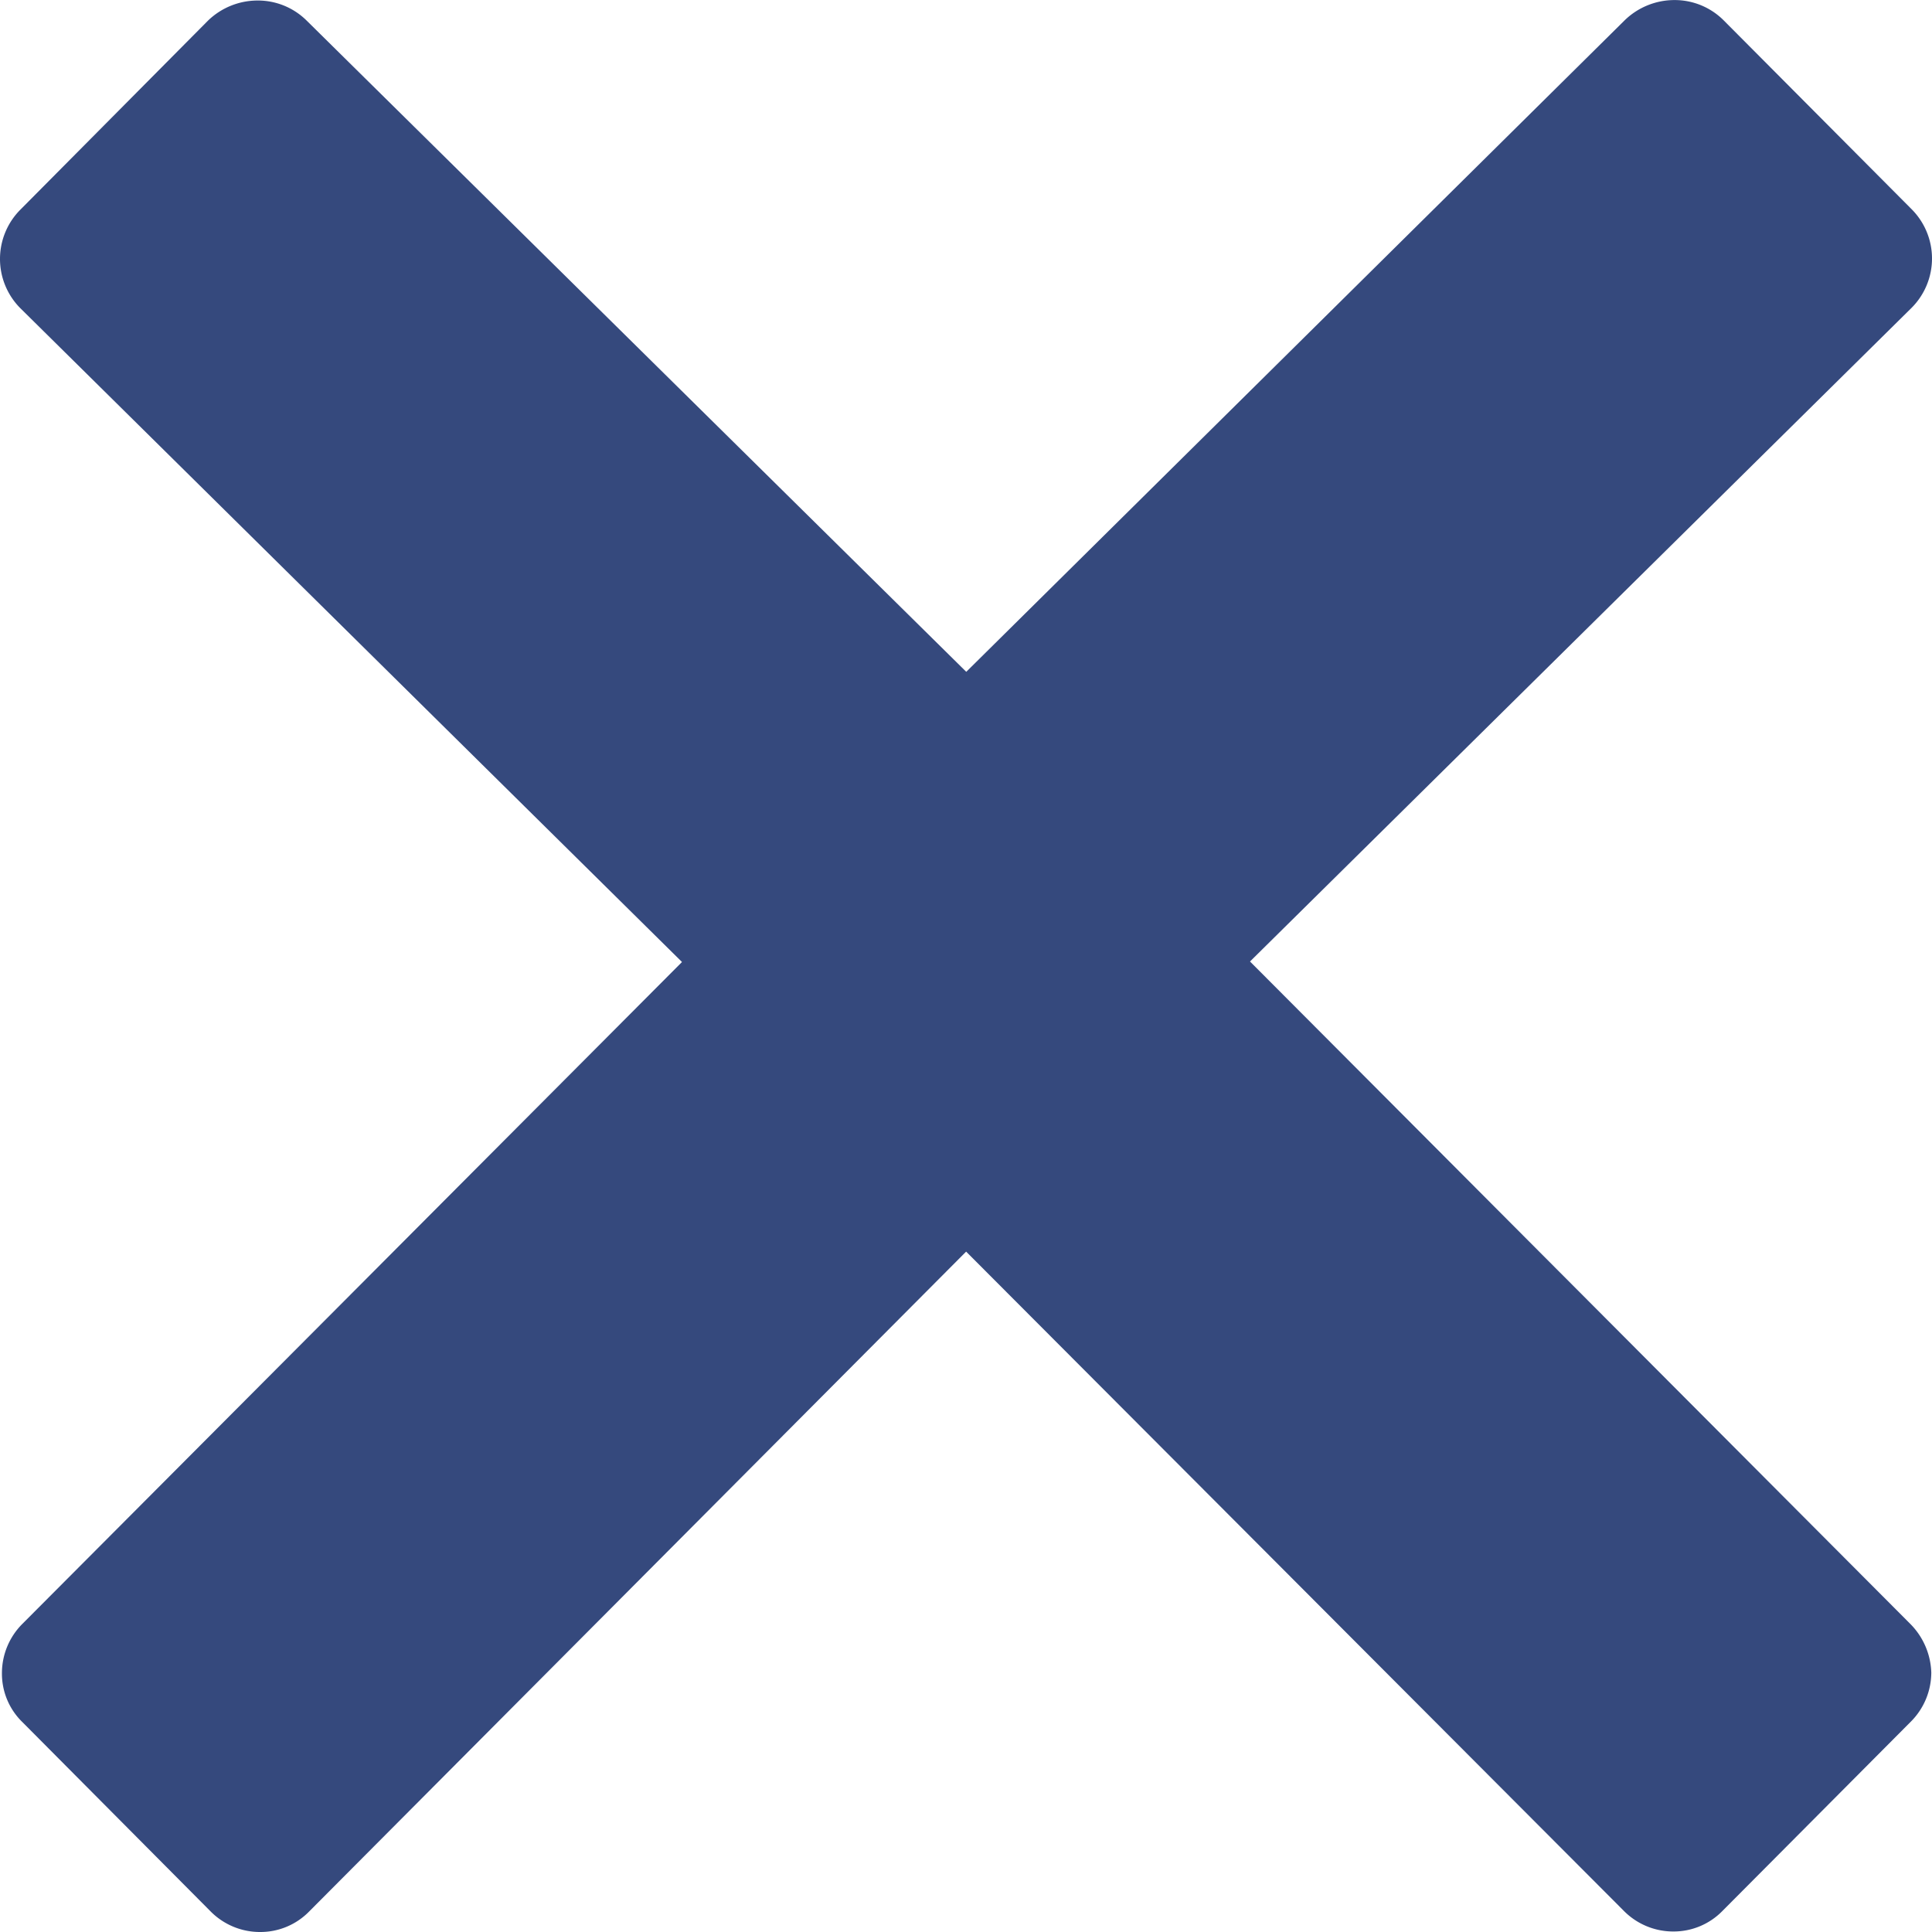
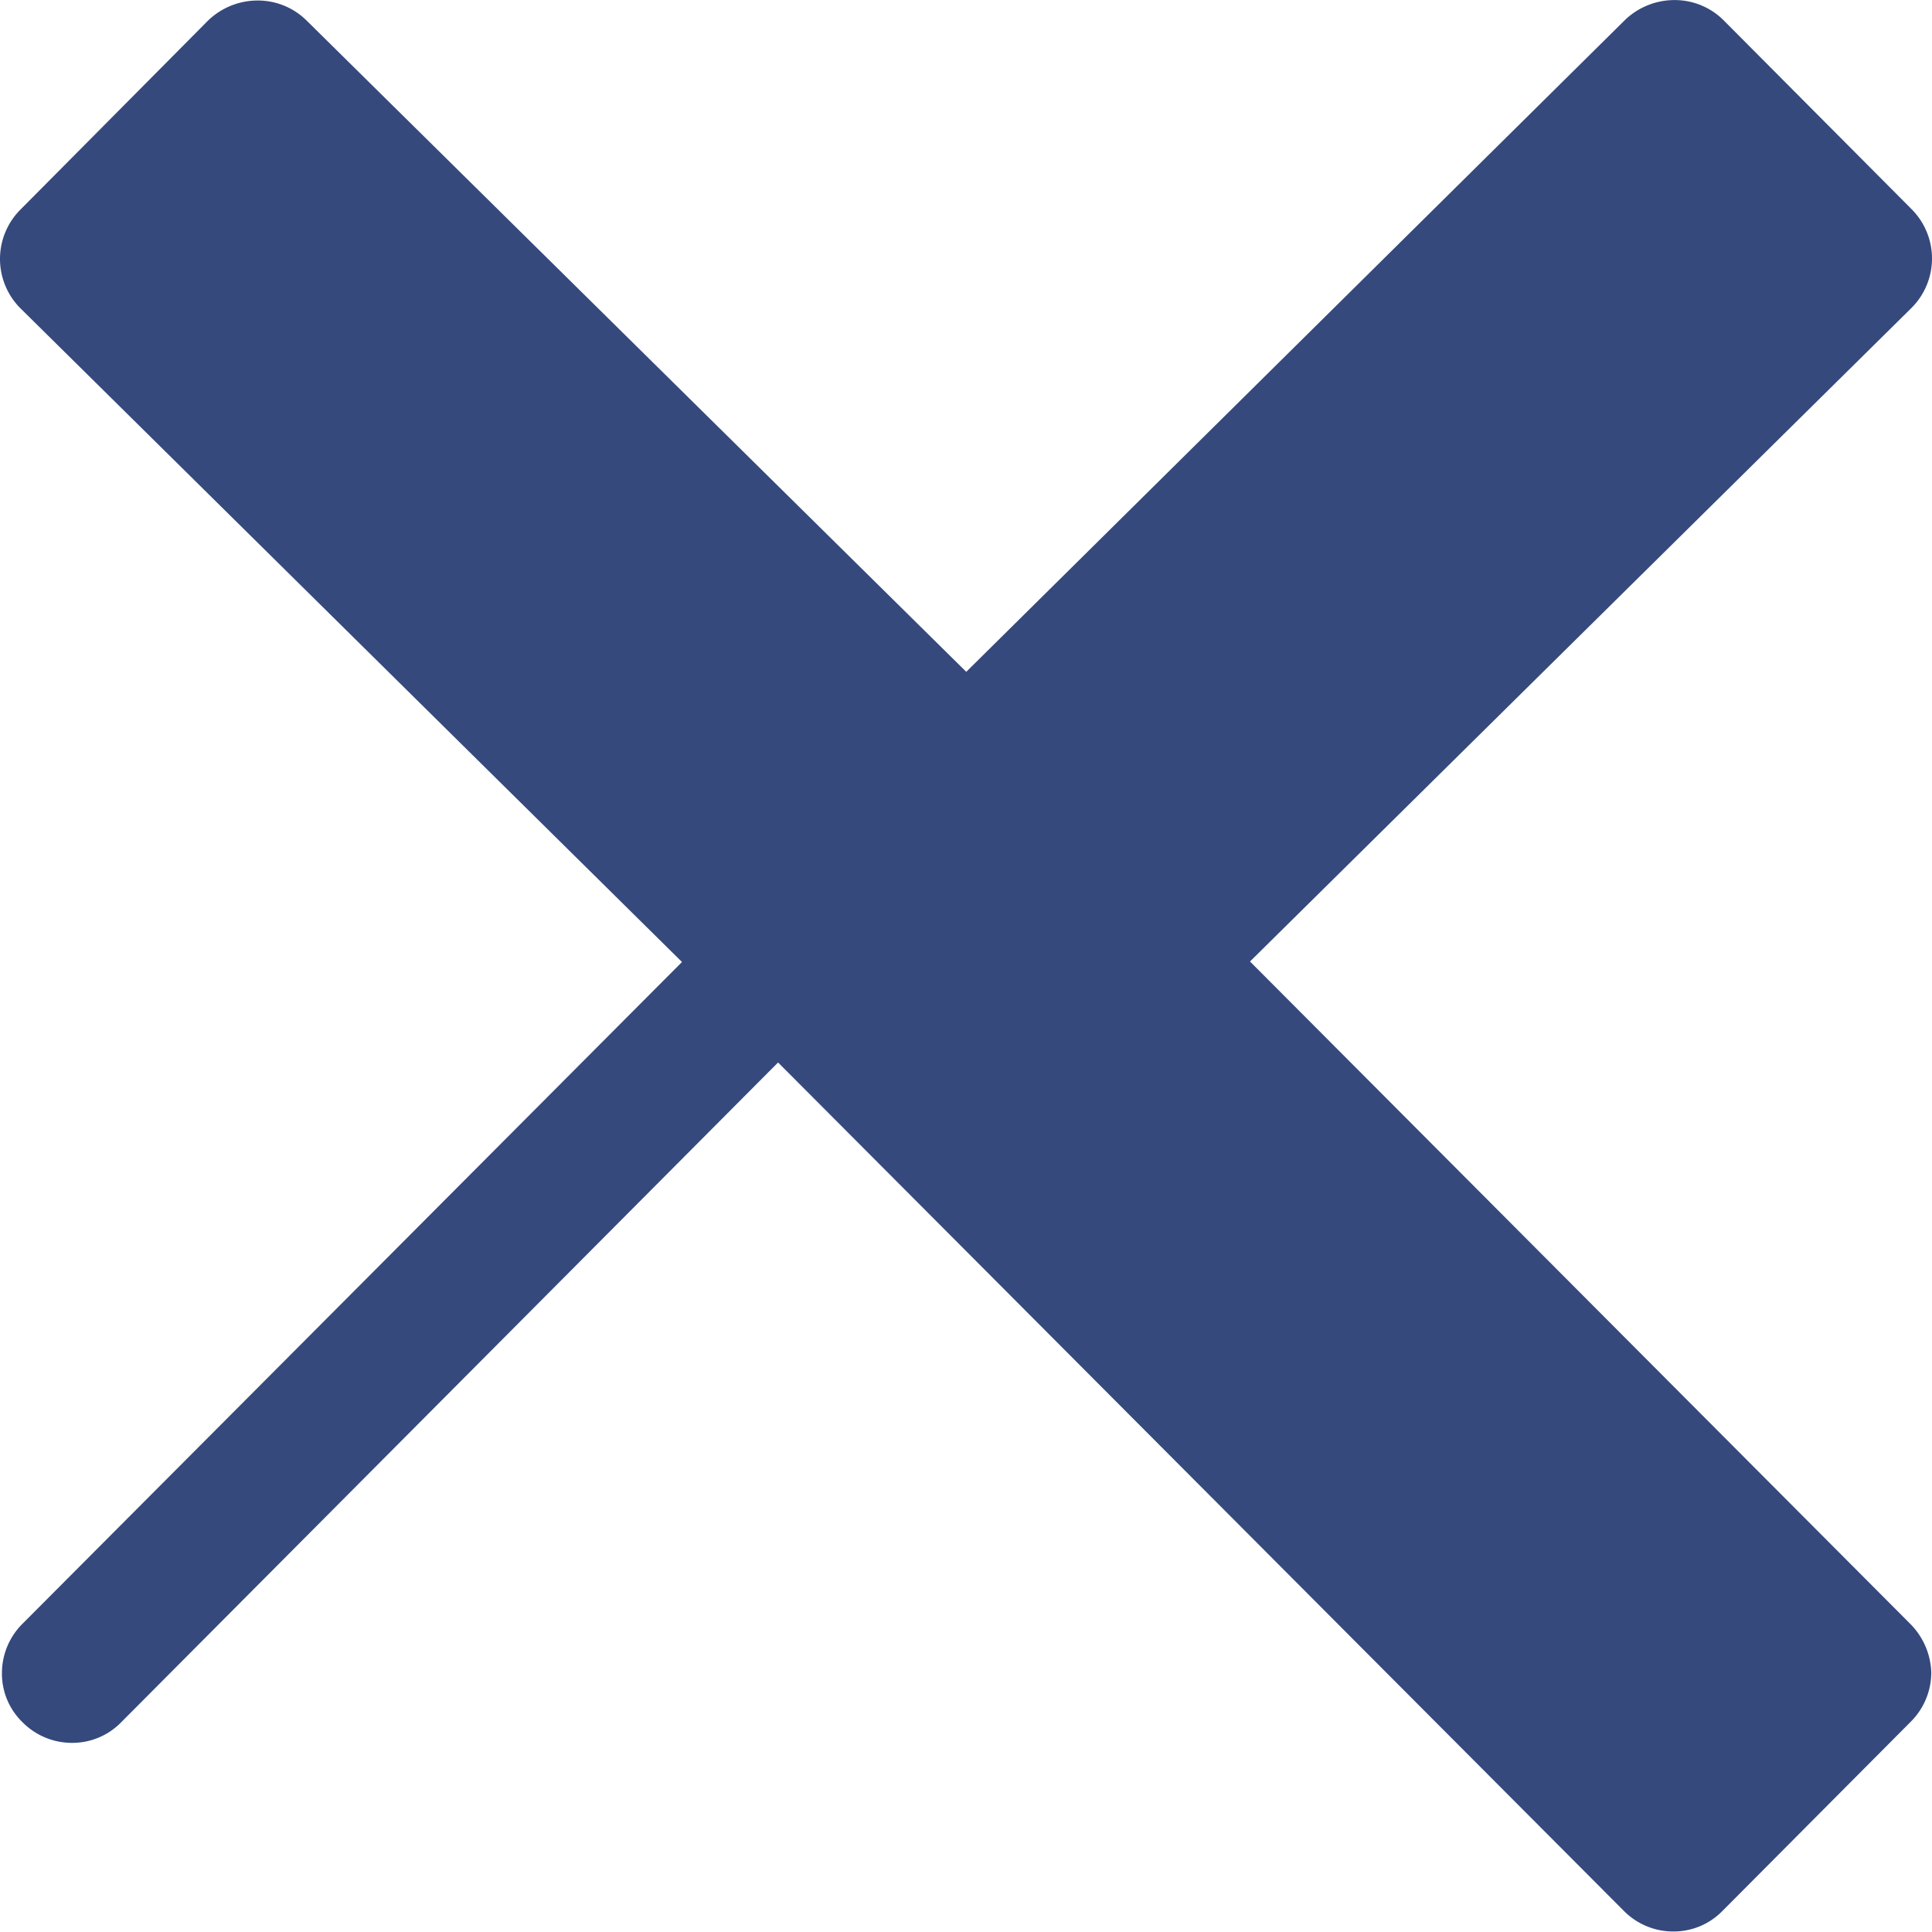
<svg xmlns="http://www.w3.org/2000/svg" width="30" height="30" viewBox="0 0 30 30">
-   <path d="M93.61,89.413,83.36,79.13,93.634,68.979a1.084,1.084,0,0,0,0-1.53l-2.922-2.936a1.075,1.075,0,0,0-.766-.312,1.109,1.109,0,0,0-.766.312L78.954,74.632,68.712,64.52a1.075,1.075,0,0,0-.766-.312,1.109,1.109,0,0,0-.766.312l-2.914,2.936a1.084,1.084,0,0,0,0,1.53L74.54,79.138,64.3,89.413a1.082,1.082,0,0,0-.32.765,1.05,1.05,0,0,0,.32.765L67.22,93.88a1.077,1.077,0,0,0,.766.32,1.058,1.058,0,0,0,.766-.32l10.2-10.245L89.165,93.872a1.077,1.077,0,0,0,.766.32,1.058,1.058,0,0,0,.766-.32l2.922-2.936a1.082,1.082,0,0,0,.32-.765A1.12,1.12,0,0,0,93.61,89.413Z" transform="translate(-63.95 -64.2)" fill="#35497d" />
+   <path d="M93.61,89.413,83.36,79.13,93.634,68.979a1.084,1.084,0,0,0,0-1.53l-2.922-2.936a1.075,1.075,0,0,0-.766-.312,1.109,1.109,0,0,0-.766.312L78.954,74.632,68.712,64.52a1.075,1.075,0,0,0-.766-.312,1.109,1.109,0,0,0-.766.312l-2.914,2.936a1.084,1.084,0,0,0,0,1.53L74.54,79.138,64.3,89.413a1.082,1.082,0,0,0-.32.765,1.05,1.05,0,0,0,.32.765a1.077,1.077,0,0,0,.766.32,1.058,1.058,0,0,0,.766-.32l10.2-10.245L89.165,93.872a1.077,1.077,0,0,0,.766.32,1.058,1.058,0,0,0,.766-.32l2.922-2.936a1.082,1.082,0,0,0,.32-.765A1.12,1.12,0,0,0,93.61,89.413Z" transform="translate(-63.95 -64.2)" fill="#35497d" />
</svg>